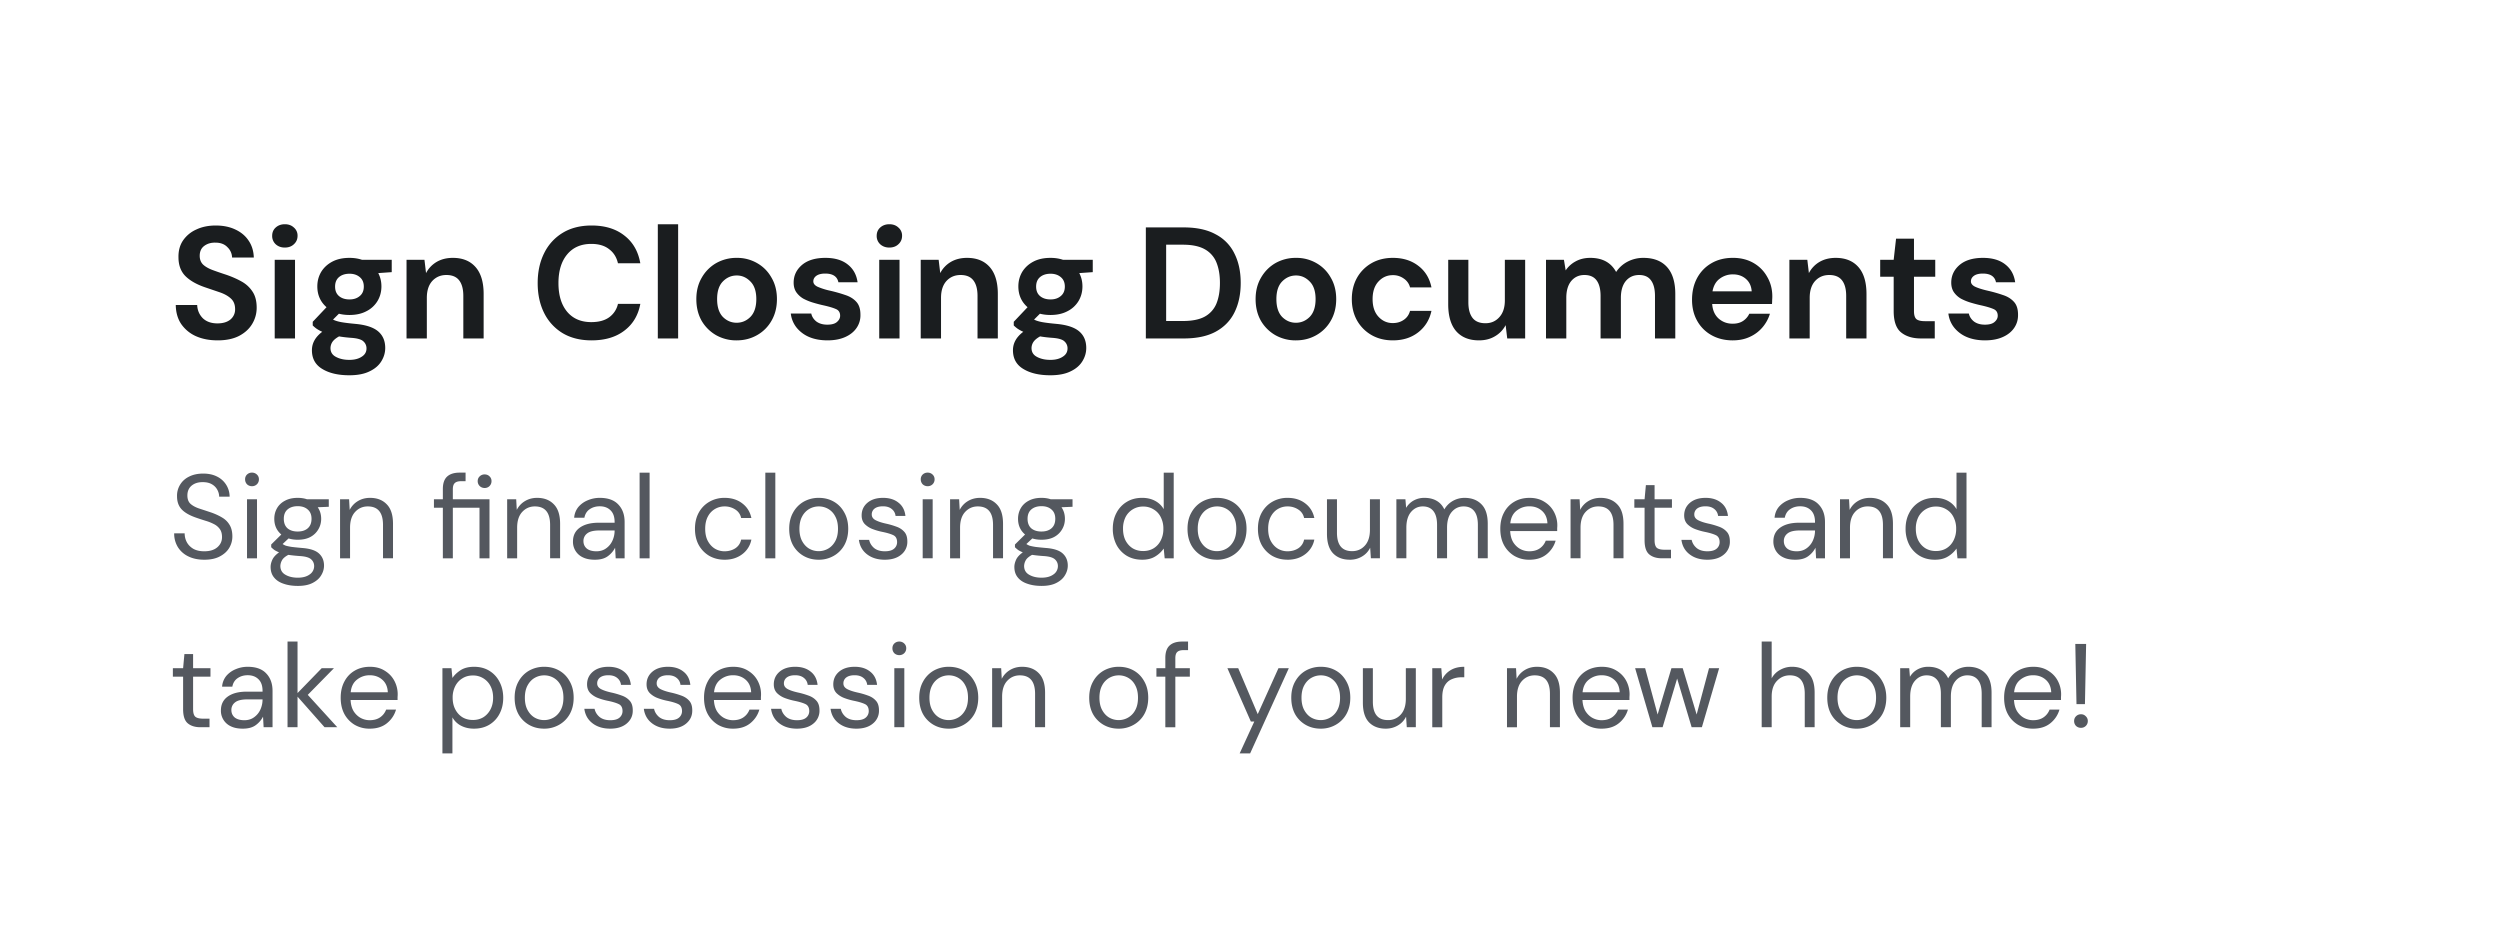
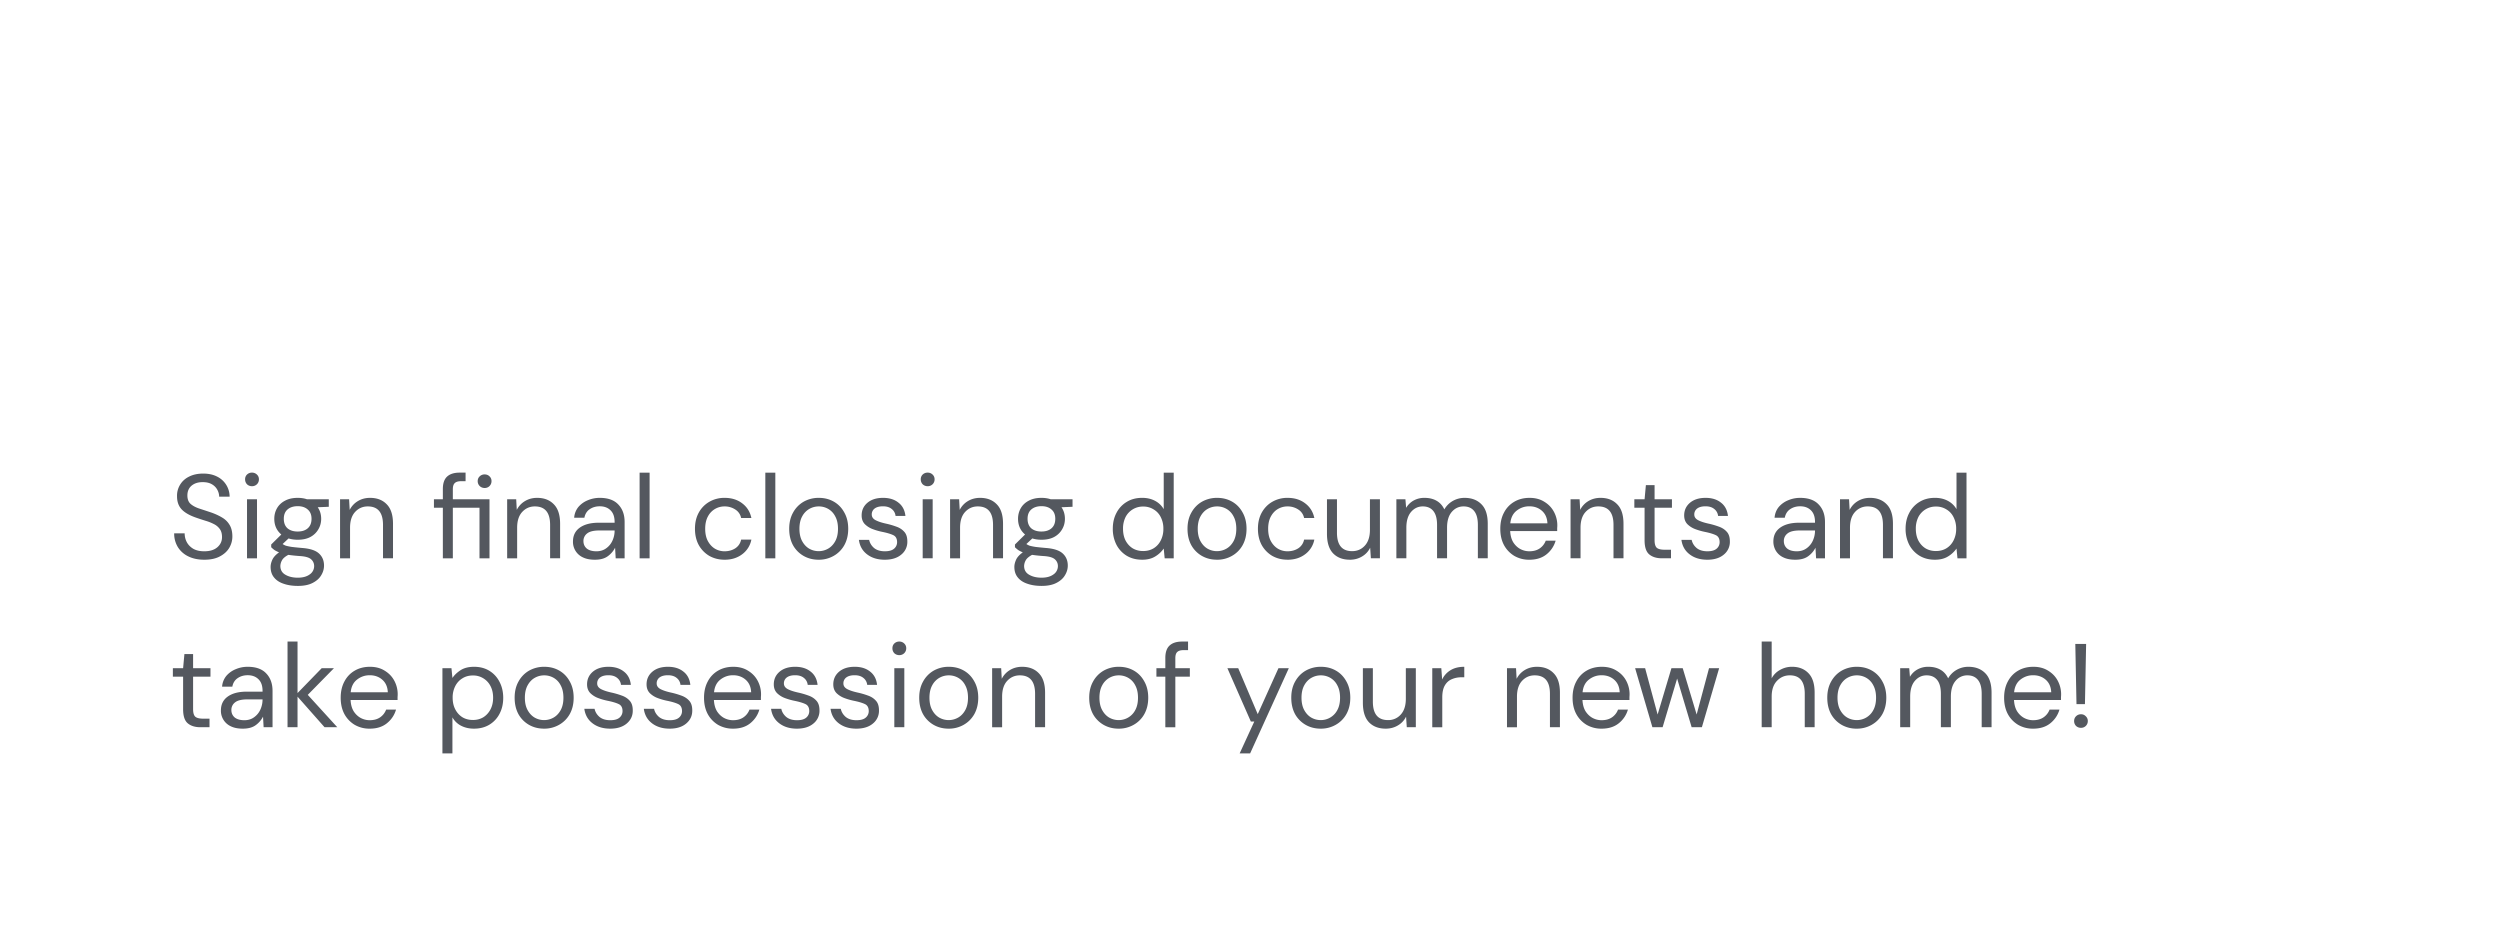
<svg xmlns="http://www.w3.org/2000/svg" width="222" height="83" fill="none">
-   <path fill="#1A1D1F" d="M19.327 30.224c-.723 0-1.362-.122-1.916-.366a3.149 3.149 0 0 1-1.31-1.07c-.32-.47-.483-1.038-.493-1.705h1.902c.019.46.183.85.493 1.169.32.31.756.465 1.31.465.48 0 .86-.113 1.141-.338a1.15 1.15 0 0 0 .423-.93c0-.404-.127-.719-.38-.944-.245-.225-.573-.408-.987-.55l-1.324-.45c-.76-.263-1.343-.601-1.747-1.014-.394-.414-.591-.963-.591-1.649-.01-.582.127-1.08.408-1.493a2.81 2.81 0 0 1 1.184-.972c.497-.235 1.07-.352 1.718-.352.658 0 1.235.117 1.733.352.507.235.902.564 1.183.986.291.423.446.925.465 1.508h-1.93a1.31 1.31 0 0 0-.408-.916c-.254-.272-.61-.409-1.07-.409-.395-.009-.729.09-1.001.296-.263.197-.395.489-.395.874 0 .328.104.591.31.788.207.188.489.348.846.48.357.131.765.272 1.225.422.489.17.935.366 1.338.592.404.225.728.526.973.901.244.367.366.84.366 1.423 0 .517-.132.996-.395 1.437-.263.442-.652.798-1.169 1.07-.516.264-1.15.395-1.902.395zm5.969-8.24c-.329 0-.601-.1-.817-.297a.988.988 0 0 1-.31-.746c0-.3.103-.545.31-.733.216-.197.488-.296.817-.296.329 0 .596.099.803.296a.925.925 0 0 1 .324.733c0 .3-.108.549-.324.746-.207.197-.474.296-.803.296zm-.902 8.071v-6.987h1.804v6.987h-1.804zm6.644-2.085c-.338 0-.653-.037-.944-.112l-.521.52c.16.085.375.156.648.212.272.056.714.113 1.324.17.93.084 1.606.304 2.029.661.422.357.634.85.634 1.48 0 .413-.113.802-.338 1.169-.226.375-.573.676-1.043.901-.47.235-1.07.353-1.803.353-.996 0-1.799-.188-2.41-.564-.61-.366-.915-.92-.915-1.662 0-.63.305-1.174.916-1.634a3.413 3.413 0 0 1-.493-.268 2.793 2.793 0 0 1-.352-.296v-.324l1.225-1.296c-.544-.479-.817-1.094-.817-1.846 0-.47.113-.896.338-1.282.235-.385.564-.69.986-.915.423-.226.935-.338 1.536-.338.394 0 .76.056 1.099.169h2.648v1.099l-1.197.084c.188.357.282.752.282 1.183 0 .47-.113.897-.339 1.282a2.39 2.39 0 0 1-.986.916c-.422.226-.925.338-1.507.338zm0-1.38c.366 0 .667-.099.901-.296.245-.197.367-.48.367-.845 0-.367-.122-.648-.366-.846-.235-.197-.536-.296-.902-.296-.385 0-.695.1-.93.296-.235.198-.352.48-.352.846s.117.648.352.845c.235.197.545.296.93.296zm-1.69 4.325c0 .347.16.605.478.774.33.179.728.268 1.198.268.45 0 .817-.094 1.099-.282.281-.178.422-.422.422-.732a.817.817 0 0 0-.282-.634c-.178-.17-.54-.273-1.084-.31-.385-.028-.742-.07-1.07-.127-.273.15-.47.315-.593.493a1.026 1.026 0 0 0-.169.55zm6.752-.86v-6.987h1.592l.14 1.183c.217-.413.527-.742.93-.986.414-.244.898-.366 1.452-.366.864 0 1.535.272 2.014.817.48.544.719 1.343.719 2.395v3.944h-1.804V26.28c0-.601-.122-1.062-.366-1.38-.244-.32-.624-.48-1.141-.48-.507 0-.925.179-1.254.535-.32.357-.479.855-.479 1.494v3.606H36.1zm16.436.17c-.996 0-1.85-.212-2.564-.635a4.333 4.333 0 0 1-1.648-1.789c-.386-.77-.578-1.657-.578-2.662s.192-1.893.578-2.663a4.313 4.313 0 0 1 1.648-1.803c.713-.432 1.568-.648 2.564-.648 1.183 0 2.15.296 2.902.887.76.583 1.235 1.405 1.422 2.466h-1.986c-.122-.536-.385-.954-.789-1.254-.394-.31-.92-.465-1.578-.465-.91 0-1.624.31-2.14.93-.517.62-.776 1.47-.776 2.55 0 1.08.259 1.93.775 2.55.517.61 1.23.915 2.142.915.657 0 1.183-.14 1.577-.422a2 2 0 0 0 .79-1.198h1.986c-.188 1.014-.663 1.808-1.423 2.38-.752.574-1.719.86-2.902.86zm5.878-.17V19.912h1.804v10.143h-1.804zm6.999.17a3.637 3.637 0 0 1-1.831-.466 3.496 3.496 0 0 1-1.282-1.282c-.31-.554-.465-1.192-.465-1.916 0-.723.16-1.357.479-1.901a3.46 3.46 0 0 1 1.282-1.296 3.638 3.638 0 0 1 1.831-.465 3.53 3.53 0 0 1 1.803.465c.545.31.972.742 1.282 1.296.32.544.48 1.178.48 1.901 0 .724-.16 1.362-.48 1.916a3.36 3.36 0 0 1-1.282 1.282c-.544.31-1.15.465-1.817.465zm0-1.565c.47 0 .878-.173 1.225-.52.348-.358.522-.884.522-1.579s-.174-1.216-.522-1.563c-.347-.357-.75-.536-1.211-.536-.479 0-.892.179-1.24.536-.338.347-.507.868-.507 1.563s.17 1.221.507 1.578c.348.348.756.521 1.226.521zm8.078 1.564c-.62 0-1.164-.098-1.634-.296a2.882 2.882 0 0 1-1.127-.845 2.426 2.426 0 0 1-.507-1.24h1.817c.057.273.207.508.451.705.254.188.578.282.972.282.395 0 .681-.08.86-.24.187-.16.281-.343.281-.55 0-.3-.131-.502-.394-.605-.263-.113-.63-.22-1.1-.324-.3-.066-.605-.146-.915-.24a4.701 4.701 0 0 1-.86-.352 1.99 1.99 0 0 1-.619-.563c-.16-.235-.24-.521-.24-.86 0-.62.245-1.14.733-1.563.498-.423 1.193-.634 2.085-.634.827 0 1.484.192 1.972.577.498.385.794.916.888 1.592h-1.705c-.103-.516-.493-.775-1.169-.775-.338 0-.601.066-.789.198-.178.131-.268.296-.268.493 0 .206.137.37.409.493a6 6 0 0 0 1.085.338c.488.112.934.24 1.338.38.413.132.742.334.986.606.244.263.366.643.366 1.141a1.96 1.96 0 0 1-.338 1.17c-.234.347-.573.62-1.014.816-.441.198-.963.296-1.564.296zm5.486-8.24c-.329 0-.601-.1-.817-.297a.988.988 0 0 1-.31-.746c0-.3.103-.545.31-.733.216-.197.488-.296.817-.296.328 0 .596.099.803.296a.925.925 0 0 1 .324.733c0 .3-.108.549-.324.746-.207.197-.475.296-.803.296zm-.902 8.071v-6.987h1.803v6.987h-1.803zm3.685 0v-6.987h1.592l.141 1.183a2.47 2.47 0 0 1 .93-.986c.413-.244.897-.366 1.451-.366.864 0 1.536.272 2.015.817.479.544.718 1.343.718 2.395v3.944h-1.803V26.28c0-.601-.122-1.062-.367-1.38-.244-.32-.624-.48-1.14-.48-.508 0-.926.179-1.254.535-.32.357-.48.855-.48 1.494v3.606H81.76zm11.53-2.085c-.338 0-.653-.037-.944-.112l-.521.52c.16.085.375.156.648.212.272.056.713.113 1.324.17.93.084 1.606.304 2.028.661.423.357.634.85.634 1.48 0 .413-.112.802-.338 1.169-.225.375-.573.676-1.042.901-.47.235-1.07.353-1.803.353-.996 0-1.799-.188-2.41-.564-.61-.366-.915-.92-.915-1.662 0-.63.305-1.174.916-1.634a3.406 3.406 0 0 1-.493-.268 2.786 2.786 0 0 1-.353-.296v-.324l1.226-1.296c-.545-.479-.817-1.094-.817-1.846 0-.47.113-.896.338-1.282.235-.385.564-.69.986-.915.423-.226.935-.338 1.536-.338.394 0 .76.056 1.098.169h2.649v1.099l-1.198.084c.188.357.282.752.282 1.183 0 .47-.112.897-.338 1.282a2.39 2.39 0 0 1-.986.916c-.423.226-.925.338-1.507.338zm0-1.38c.366 0 .666-.099.901-.296.244-.197.367-.48.367-.845 0-.367-.123-.648-.367-.846-.234-.197-.535-.296-.901-.296-.385 0-.695.1-.93.296-.235.198-.352.48-.352.846s.117.648.352.845c.235.197.545.296.93.296zm-1.69 4.325c0 .347.159.605.478.774.329.179.728.268 1.198.268.45 0 .817-.094 1.098-.282.282-.178.423-.422.423-.732a.817.817 0 0 0-.282-.634c-.178-.17-.54-.273-1.085-.31-.385-.028-.741-.07-1.07-.127-.272.15-.47.315-.592.493a1.017 1.017 0 0 0-.169.55zm10.151-.86v-9.861h3.367c1.155 0 2.103.207 2.845.62a3.77 3.77 0 0 1 1.663 1.718c.366.733.549 1.597.549 2.593 0 .995-.183 1.864-.549 2.606-.357.732-.911 1.305-1.663 1.718-.742.404-1.69.606-2.845.606h-3.367zm1.803-1.55h1.479c.827 0 1.479-.13 1.958-.394a2.326 2.326 0 0 0 1.029-1.155c.206-.507.31-1.118.31-1.831 0-.705-.104-1.31-.31-1.818a2.318 2.318 0 0 0-1.029-1.169c-.479-.272-1.131-.409-1.958-.409h-1.479v6.777zm11.523 1.72a3.64 3.64 0 0 1-1.832-.466 3.504 3.504 0 0 1-1.282-1.282c-.31-.554-.465-1.192-.465-1.916 0-.723.16-1.357.479-1.901.32-.554.747-.986 1.282-1.296a3.641 3.641 0 0 1 1.832-.465 3.53 3.53 0 0 1 1.803.465c.545.31.972.742 1.282 1.296.319.544.479 1.178.479 1.901 0 .724-.16 1.362-.479 1.916a3.36 3.36 0 0 1-1.282 1.282c-.545.31-1.15.465-1.817.465zm0-1.565c.469 0 .878-.173 1.225-.52.348-.358.522-.884.522-1.579s-.174-1.216-.522-1.563c-.347-.357-.751-.536-1.211-.536-.479 0-.892.179-1.24.536-.338.347-.507.868-.507 1.563s.169 1.221.507 1.578c.348.348.756.521 1.226.521zm8.613 1.564c-.713 0-1.343-.155-1.887-.465a3.43 3.43 0 0 1-1.296-1.296c-.31-.554-.465-1.188-.465-1.902 0-.713.155-1.347.465-1.901a3.431 3.431 0 0 1 1.296-1.296c.544-.31 1.174-.465 1.887-.465.893 0 1.644.235 2.254.704.611.46 1.001 1.099 1.17 1.916h-1.902a1.35 1.35 0 0 0-.564-.789 1.611 1.611 0 0 0-.972-.296c-.497 0-.92.188-1.268.564-.347.375-.521.897-.521 1.563 0 .667.174 1.189.521 1.564.348.376.771.564 1.268.564.376 0 .7-.094.972-.282.282-.188.47-.456.564-.803h1.902c-.169.789-.559 1.423-1.17 1.902-.61.479-1.361.718-2.254.718zm7.644 0c-.873 0-1.549-.272-2.028-.817-.47-.545-.705-1.343-.705-2.395v-3.944h1.79v3.775c0 .601.122 1.061.366 1.38.244.32.629.48 1.155.48.498 0 .906-.179 1.226-.535.328-.357.493-.855.493-1.494v-3.606h1.803v6.987h-1.592l-.141-1.183a2.445 2.445 0 0 1-.944.986c-.404.244-.878.366-1.423.366zm5.951-.169v-6.987h1.592l.155.944c.225-.338.521-.606.887-.803.376-.207.808-.31 1.296-.31 1.08 0 1.846.418 2.297 1.253a2.72 2.72 0 0 1 1.014-.915 2.998 2.998 0 0 1 1.409-.338c.911 0 1.61.272 2.099.817.488.544.732 1.343.732 2.395v3.944h-1.803V26.28c0-.601-.117-1.062-.352-1.38-.226-.32-.578-.48-1.057-.48-.488 0-.883.179-1.183.535-.291.357-.437.855-.437 1.494v3.606h-1.803V26.28c0-.601-.117-1.062-.352-1.38-.235-.32-.597-.48-1.085-.48-.479 0-.869.179-1.169.535-.291.357-.437.855-.437 1.494v3.606h-1.803zm16.588.17c-.704 0-1.329-.151-1.873-.452a3.261 3.261 0 0 1-1.282-1.267c-.31-.545-.465-1.174-.465-1.888 0-.723.15-1.367.451-1.93.309-.564.732-1 1.267-1.31.545-.32 1.184-.48 1.916-.48.686 0 1.292.151 1.818.451.526.301.934.714 1.225 1.24.301.517.451 1.094.451 1.733 0 .103-.005.211-.014.324 0 .113-.005.23-.014.352h-5.311c.037.545.225.972.563 1.282.348.31.766.465 1.254.465.366 0 .672-.08.916-.24a1.56 1.56 0 0 0 .563-.647h1.832a3.341 3.341 0 0 1-.662 1.211 3.195 3.195 0 0 1-1.127.845c-.442.207-.944.31-1.508.31zm.014-5.861a1.9 1.9 0 0 0-1.169.38c-.338.244-.554.62-.648 1.127h3.48c-.029-.46-.198-.826-.507-1.099-.31-.272-.695-.408-1.156-.408zm5.011 5.691v-6.987h1.592l.14 1.183a2.47 2.47 0 0 1 .93-.986c.413-.244.897-.366 1.451-.366.864 0 1.536.272 2.015.817.479.544.718 1.343.718 2.395v3.944h-1.803V26.28c0-.601-.122-1.062-.366-1.38-.245-.32-.625-.48-1.141-.48-.508 0-.926.179-1.254.535-.32.357-.479.855-.479 1.494v3.606h-1.803zm11.684 0c-.733 0-1.32-.178-1.761-.535-.442-.357-.662-.991-.662-1.902v-3.043h-1.198v-1.507h1.198l.211-1.874h1.592v1.874h1.888v1.507h-1.888v3.057c0 .338.07.573.211.704.15.123.404.184.761.184h.873v1.535h-1.225zm5.704.17c-.62 0-1.165-.1-1.634-.297a2.872 2.872 0 0 1-1.127-.845 2.43 2.43 0 0 1-.508-1.24h1.818c.056.273.206.508.451.705.253.188.577.282.972.282.394 0 .68-.08.859-.24.188-.16.282-.343.282-.55 0-.3-.132-.502-.395-.605-.263-.113-.629-.22-1.099-.324-.3-.066-.605-.146-.915-.24a4.705 4.705 0 0 1-.86-.352 1.986 1.986 0 0 1-.619-.563c-.16-.235-.24-.521-.24-.86 0-.62.244-1.14.733-1.563.497-.423 1.192-.634 2.085-.634.826 0 1.483.192 1.972.577.498.385.793.916.887 1.592h-1.704c-.104-.516-.493-.775-1.17-.775-.338 0-.601.066-.788.198-.179.131-.268.296-.268.493 0 .206.136.37.408.493.273.122.634.235 1.085.338.488.112.935.24 1.338.38.414.132.742.334.987.606.244.263.366.643.366 1.141.009.432-.103.822-.338 1.17-.235.347-.573.62-1.015.816-.441.198-.962.296-1.563.296z" />
  <path fill="#54585F" d="M18.14 49.704c-.542 0-1.014-.099-1.415-.296a2.21 2.21 0 0 1-.93-.824 2.278 2.278 0 0 1-.328-1.226h.93c0 .289.067.557.2.803.135.24.328.433.582.581.26.141.581.212.961.212.5 0 .888-.12 1.163-.36.274-.24.412-.538.412-.898 0-.295-.064-.532-.19-.707a1.39 1.39 0 0 0-.518-.444 4.038 4.038 0 0 0-.74-.296 24.91 24.91 0 0 1-.866-.285c-.57-.198-.993-.44-1.268-.73-.275-.295-.412-.68-.412-1.151a1.86 1.86 0 0 1 .275-1.046c.19-.31.457-.55.803-.718.352-.177.767-.265 1.246-.265.472 0 .88.088 1.226.264a1.994 1.994 0 0 1 1.12 1.785h-.93c0-.203-.053-.404-.158-.601a1.218 1.218 0 0 0-.486-.497c-.212-.127-.48-.19-.803-.19-.402-.007-.733.095-.994.306-.253.212-.38.504-.38.877 0 .317.088.56.264.73.183.169.437.31.761.422.324.106.697.229 1.12.37.352.127.67.274.95.444.283.169.5.387.656.655.162.267.243.609.243 1.025 0 .352-.092.686-.275 1.003-.183.31-.461.564-.835.761-.366.197-.827.296-1.384.296zm4.238-6.53a.623.623 0 0 1-.443-.169.623.623 0 0 1-.17-.444.57.57 0 0 1 .17-.422.623.623 0 0 1 .444-.17.61.61 0 0 1 .433.17c.12.112.18.253.18.422a.6.6 0 0 1-.18.444.61.61 0 0 1-.434.17zm-.443 6.403v-5.24h.887v5.24h-.887zm4.504-1.648c-.296 0-.568-.039-.814-.116l-.528.496c.077.056.172.106.285.148.12.035.289.07.507.106.218.028.525.06.92.095.704.05 1.207.211 1.51.486.303.275.454.634.454 1.078 0 .302-.084.591-.253.866-.162.275-.416.5-.76.676-.339.176-.776.264-1.311.264-.472 0-.891-.063-1.257-.19-.367-.12-.652-.306-.856-.56-.204-.246-.306-.56-.306-.94 0-.197.052-.412.158-.645.106-.225.303-.44.592-.644a2.654 2.654 0 0 1-.402-.201 2.55 2.55 0 0 1-.296-.254v-.243l.898-.887c-.415-.352-.623-.817-.623-1.395 0-.345.081-.658.243-.94.162-.282.398-.504.708-.666.31-.169.687-.253 1.13-.253.303 0 .578.042.825.127h1.933v.665l-.983.042c.205.296.307.638.307 1.025 0 .345-.085.659-.254.94a1.774 1.774 0 0 1-.708.677c-.302.162-.676.243-1.12.243zm0-.73c.373 0 .669-.094.887-.285.225-.197.338-.479.338-.845 0-.359-.113-.634-.338-.824-.218-.197-.514-.296-.887-.296-.38 0-.684.099-.91.296-.218.19-.327.465-.327.824 0 .366.11.648.328.845.225.19.528.286.909.286zm-1.543 3.054c0 .352.148.613.444.782.296.176.665.264 1.109.264.437 0 .785-.095 1.046-.285a.889.889 0 0 0 .401-.76.782.782 0 0 0-.274-.592c-.183-.163-.521-.258-1.014-.286a13.456 13.456 0 0 1-1.004-.105c-.289.155-.48.32-.57.496a1.115 1.115 0 0 0-.138.486zm5.301-.676v-5.24H31l.053.94c.17-.331.412-.592.73-.782.316-.19.675-.285 1.077-.285.62 0 1.113.19 1.479.57.373.374.56.951.56 1.733v3.064h-.888v-2.969c0-1.092-.45-1.638-1.352-1.638-.45 0-.828.166-1.13.497-.296.324-.444.789-.444 1.395v2.715h-.888zm9.128 0v-4.49h-.792v-.75h.792v-.91c0-.506.127-.876.38-1.108.254-.233.624-.35 1.11-.35h.528v.761h-.39c-.269 0-.459.057-.571.17-.113.105-.17.288-.17.549v.888h3.255v5.24h-.888v-4.49h-2.367v4.49h-.887zm3.708-6.244a.61.61 0 0 1-.433-.17.603.603 0 0 1-.18-.443c0-.17.06-.31.18-.423a.61.61 0 0 1 .433-.169c.177 0 .321.057.434.17.12.112.18.253.18.422 0 .176-.06.324-.18.444a.587.587 0 0 1-.434.169zm2.002 6.244v-5.24h.803l.052.94c.17-.331.412-.592.73-.782.316-.19.675-.285 1.077-.285.62 0 1.113.19 1.48.57.373.374.56.951.56 1.733v3.064h-.888v-2.969c0-1.092-.451-1.638-1.353-1.638-.45 0-.827.166-1.13.497-.296.324-.444.789-.444 1.395v2.715h-.887zm7.79.127c-.438 0-.8-.074-1.09-.222a1.508 1.508 0 0 1-.855-1.395c0-.535.204-.947.613-1.236.408-.289.965-.433 1.67-.433h1.415v-.063c0-.458-.12-.803-.36-1.036-.239-.24-.56-.36-.96-.36-.346 0-.645.089-.899.265-.246.169-.401.42-.465.75h-.908a1.7 1.7 0 0 1 .38-.961c.226-.26.504-.458.835-.592a2.67 2.67 0 0 1 1.056-.211c.733 0 1.282.197 1.649.591.373.388.56.905.56 1.553v3.223h-.793l-.053-.94c-.148.295-.366.55-.655.76-.282.205-.662.307-1.14.307zm.136-.75c.339 0 .627-.088.867-.264a1.67 1.67 0 0 0 .56-.687 2.14 2.14 0 0 0 .19-.888v-.01h-1.342c-.521 0-.89.091-1.11.274a.83.83 0 0 0-.316.666c0 .275.098.497.296.666.204.162.49.243.855.243zm3.836.623V41.97h.888v7.607h-.888zm7.547.127c-.5 0-.95-.113-1.352-.338a2.567 2.567 0 0 1-.94-.962c-.226-.415-.339-.898-.339-1.447 0-.55.113-1.029.338-1.437a2.47 2.47 0 0 1 .94-.962 2.65 2.65 0 0 1 1.353-.348c.62 0 1.141.162 1.564.486.43.324.7.757.814 1.3h-.91a1.146 1.146 0 0 0-.517-.75 1.693 1.693 0 0 0-.961-.276c-.296 0-.574.074-.835.222a1.66 1.66 0 0 0-.634.666c-.162.296-.243.662-.243 1.099 0 .437.081.803.243 1.099.162.295.373.52.634.676.26.148.539.222.835.222.366 0 .686-.088.961-.264.275-.184.448-.44.518-.772h.909a2.098 2.098 0 0 1-.803 1.29c-.43.33-.955.496-1.575.496zm3.617-.127V41.97h.888v7.607h-.888zm4.73.127c-.493 0-.937-.113-1.331-.338a2.49 2.49 0 0 1-.94-.951c-.226-.416-.339-.902-.339-1.458 0-.557.117-1.04.349-1.448a2.47 2.47 0 0 1 .94-.961 2.693 2.693 0 0 1 1.342-.338c.493 0 .937.112 1.331.338.395.225.705.546.93.961.233.409.349.891.349 1.448 0 .556-.116 1.042-.349 1.458a2.47 2.47 0 0 1-.95.95 2.635 2.635 0 0 1-1.332.339zm0-.76c.303 0 .585-.075.845-.223.26-.148.472-.37.634-.665.162-.296.243-.662.243-1.1 0-.436-.08-.802-.243-1.098a1.588 1.588 0 0 0-.623-.666 1.664 1.664 0 0 0-.835-.222 1.68 1.68 0 0 0-.845.222 1.66 1.66 0 0 0-.634.666c-.162.296-.243.662-.243 1.099 0 .437.081.803.243 1.099.162.295.37.517.623.665.261.148.54.222.835.222zm5.872.76c-.627 0-1.148-.159-1.563-.476-.416-.317-.659-.746-.73-1.289h.91c.056.275.2.515.432.719.24.197.56.296.962.296.373 0 .648-.078.824-.233a.752.752 0 0 0 .264-.57c0-.317-.116-.529-.349-.634-.225-.106-.545-.201-.961-.286a5.46 5.46 0 0 1-.845-.242 1.956 1.956 0 0 1-.708-.444c-.19-.198-.285-.455-.285-.772 0-.457.169-.83.507-1.12.345-.295.81-.443 1.394-.443.557 0 1.011.14 1.363.422.36.275.567.67.624 1.184h-.877a.887.887 0 0 0-.349-.624c-.19-.155-.447-.232-.771-.232-.317 0-.564.067-.74.2a.64.64 0 0 0-.253.529c0 .211.109.377.327.496.226.12.528.222.909.307.324.07.63.158.92.264.295.099.534.25.718.454.19.198.285.486.285.867a1.44 1.44 0 0 1-.539 1.172c-.36.303-.849.455-1.469.455zm3.814-6.53a.623.623 0 0 1-.443-.169.623.623 0 0 1-.17-.444.57.57 0 0 1 .17-.422.623.623 0 0 1 .444-.17.61.61 0 0 1 .433.17c.12.112.18.253.18.422a.6.6 0 0 1-.18.444.61.61 0 0 1-.434.17zm-.443 6.403v-5.24h.887v5.24h-.887zm2.433 0v-5.24h.803l.052.94c.17-.331.412-.592.73-.782.316-.19.676-.285 1.077-.285.62 0 1.113.19 1.48.57.373.374.56.951.56 1.733v3.064h-.888v-2.969c0-1.092-.451-1.638-1.353-1.638-.45 0-.827.166-1.13.497-.296.324-.444.789-.444 1.395v2.715h-.887zm8.117-1.648c-.296 0-.567-.039-.814-.116l-.528.496c.077.056.172.106.285.148.12.035.289.07.507.106.219.028.525.06.92.095.704.05 1.208.211 1.51.486.303.275.455.634.455 1.078 0 .302-.085.591-.254.866-.162.275-.415.5-.76.676-.339.176-.775.264-1.31.264-.473 0-.892-.063-1.258-.19-.366-.12-.651-.306-.856-.56-.204-.246-.306-.56-.306-.94 0-.197.053-.412.158-.645.106-.225.303-.44.592-.644a2.654 2.654 0 0 1-.401-.201 2.55 2.55 0 0 1-.296-.254v-.243l.898-.887c-.416-.352-.624-.817-.624-1.395 0-.345.081-.658.243-.94.162-.282.398-.504.708-.666.31-.169.687-.253 1.13-.253.304 0 .578.042.825.127h1.933v.665l-.982.042c.204.296.306.638.306 1.025 0 .345-.084.659-.253.94a1.774 1.774 0 0 1-.708.677c-.303.162-.677.243-1.12.243zm0-.73c.373 0 .669-.094.887-.285.226-.197.338-.479.338-.845 0-.359-.112-.634-.338-.824-.218-.197-.514-.296-.887-.296-.38 0-.683.099-.909.296-.218.19-.327.465-.327.824 0 .366.109.648.327.845.225.19.528.286.909.286zm-1.543 3.054c0 .352.148.613.444.782.296.176.666.264 1.11.264.436 0 .785-.095 1.045-.285a.889.889 0 0 0 .402-.76.782.782 0 0 0-.275-.592c-.183-.163-.521-.258-1.014-.286a13.456 13.456 0 0 1-1.004-.105c-.289.155-.479.32-.57.496a1.115 1.115 0 0 0-.138.486zm10.475-.55c-.521 0-.979-.119-1.374-.358a2.499 2.499 0 0 1-.908-.983 3.08 3.08 0 0 1-.317-1.416c0-.528.109-.996.327-1.405a2.42 2.42 0 0 1 .909-.972c.387-.24.845-.36 1.374-.36.429 0 .81.089 1.141.265.331.176.588.423.771.74V41.97h.887v7.607h-.803l-.084-.866a2.453 2.453 0 0 1-.729.686c-.317.205-.715.307-1.194.307zm.095-.77c.352 0 .662-.081.93-.243.275-.17.486-.402.634-.698a2.2 2.2 0 0 0 .232-1.035 2.2 2.2 0 0 0-.232-1.036 1.616 1.616 0 0 0-.634-.686 1.706 1.706 0 0 0-.93-.254 1.74 1.74 0 0 0-.93.254 1.71 1.71 0 0 0-.634.686 2.287 2.287 0 0 0-.222 1.036c0 .394.074.74.222 1.035.155.296.367.529.634.698.275.162.585.242.93.242zm6.55.77c-.493 0-.937-.112-1.331-.337a2.491 2.491 0 0 1-.941-.951c-.225-.416-.338-.902-.338-1.458 0-.557.117-1.04.349-1.448.232-.415.546-.736.94-.961a2.696 2.696 0 0 1 1.342-.338c.493 0 .937.112 1.331.338.395.225.705.546.93.961.233.409.349.891.349 1.448 0 .556-.116 1.042-.349 1.458a2.461 2.461 0 0 1-.951.95 2.633 2.633 0 0 1-1.331.339zm0-.76c.303 0 .585-.074.845-.222.261-.148.472-.37.634-.665.162-.296.243-.662.243-1.1 0-.436-.081-.802-.243-1.098a1.59 1.59 0 0 0-.623-.666 1.666 1.666 0 0 0-.835-.222c-.303 0-.584.074-.845.222-.261.148-.472.37-.634.666-.162.296-.243.662-.243 1.099 0 .437.081.803.243 1.099.162.295.37.517.623.665.261.148.539.222.835.222zm6.274.76c-.5 0-.951-.112-1.353-.337a2.574 2.574 0 0 1-.94-.962c-.225-.415-.338-.898-.338-1.447 0-.55.113-1.029.338-1.437.233-.416.546-.736.94-.962a2.653 2.653 0 0 1 1.353-.348c.62 0 1.141.162 1.564.486.429.324.7.757.813 1.3h-.909a1.146 1.146 0 0 0-.517-.75 1.694 1.694 0 0 0-.962-.276 1.66 1.66 0 0 0-.834.222c-.261.148-.472.37-.634.666-.162.296-.243.662-.243 1.099 0 .437.081.803.243 1.099.162.295.373.52.634.676.26.148.538.222.834.222.367 0 .687-.088.962-.264a1.19 1.19 0 0 0 .517-.772h.909a2.098 2.098 0 0 1-.803 1.29c-.43.33-.954.496-1.574.496zm5.529 0c-.62 0-1.113-.186-1.479-.56-.367-.38-.55-.96-.55-1.742v-3.065h.888v2.97c0 1.091.447 1.637 1.342 1.637.458 0 .834-.162 1.13-.486.303-.331.455-.8.455-1.405v-2.715h.887v5.24h-.803l-.063-.94a1.815 1.815 0 0 1-.729.782c-.317.19-.677.285-1.078.285zm4.134-.126v-5.24h.803l.063.76c.169-.282.395-.5.676-.655a1.94 1.94 0 0 1 .951-.232c.416 0 .772.084 1.067.253.303.17.536.426.698.772.183-.317.433-.568.75-.75a2.092 2.092 0 0 1 1.046-.275c.627 0 1.127.19 1.5.57.374.374.56.951.56 1.733v3.064h-.877v-2.969c0-.542-.109-.95-.327-1.225-.219-.275-.532-.413-.941-.413-.422 0-.774.166-1.056.497-.275.324-.412.789-.412 1.395v2.715h-.888v-2.969c0-.542-.109-.95-.327-1.225-.219-.275-.532-.413-.941-.413-.415 0-.764.166-1.046.497-.274.324-.412.789-.412 1.395v2.715h-.887zm11.807.127a2.6 2.6 0 0 1-1.331-.338 2.513 2.513 0 0 1-.919-.962c-.219-.408-.328-.89-.328-1.447 0-.55.109-1.029.328-1.437a2.35 2.35 0 0 1 .908-.962c.395-.232.849-.348 1.363-.348.508 0 .944.116 1.311.348.373.226.658.525.855.898a2.532 2.532 0 0 1 .286 1.437v.264h-4.174c.021.402.113.737.275 1.004.169.26.377.458.623.592.254.134.522.2.803.2.367 0 .673-.084.919-.253.247-.169.427-.398.539-.687h.877a2.385 2.385 0 0 1-.813 1.215c-.395.317-.902.476-1.522.476zm0-4.744c-.422 0-.799.13-1.13.39-.324.254-.511.628-.56 1.12h3.296c-.021-.471-.183-.841-.486-1.109-.303-.267-.676-.401-1.12-.401zm3.66 4.617v-5.24h.803l.052.94c.169-.331.412-.592.729-.782.317-.19.677-.285 1.078-.285.62 0 1.113.19 1.479.57.374.374.56.951.56 1.733v3.064h-.887v-2.969c0-1.092-.451-1.638-1.353-1.638-.45 0-.827.166-1.13.497-.296.324-.444.789-.444 1.395v2.715h-.887zm8.117 0c-.479 0-.856-.116-1.131-.349-.275-.232-.412-.651-.412-1.257v-2.884h-.909v-.75h.909l.116-1.258h.772v1.258h1.542v.75h-1.542v2.884c0 .331.067.557.2.676.134.113.37.17.708.17h.55v.76h-.803zm4.022.127c-.627 0-1.148-.159-1.563-.476-.416-.317-.659-.746-.73-1.289h.909c.056.275.201.515.433.719.24.197.56.296.962.296.373 0 .648-.078.824-.233a.752.752 0 0 0 .264-.57c0-.317-.116-.529-.349-.634-.225-.106-.546-.201-.961-.286a5.427 5.427 0 0 1-.845-.242 1.953 1.953 0 0 1-.708-.444c-.19-.198-.285-.455-.285-.772 0-.457.169-.83.507-1.12.345-.295.81-.443 1.394-.443.557 0 1.011.14 1.363.422.36.275.567.67.624 1.184h-.877a.892.892 0 0 0-.349-.624c-.19-.155-.447-.232-.771-.232-.317 0-.564.067-.74.2a.64.64 0 0 0-.253.529c0 .211.109.377.327.496.226.12.528.222.909.307.324.07.63.158.919.264.296.099.535.25.718.454.191.198.286.486.286.867a1.44 1.44 0 0 1-.539 1.172c-.359.303-.849.455-1.469.455zm7.815 0c-.437 0-.799-.074-1.088-.222a1.509 1.509 0 0 1-.645-.592 1.59 1.59 0 0 1-.211-.803c0-.535.204-.947.613-1.236.408-.289.965-.433 1.669-.433h1.416v-.063c0-.458-.12-.803-.359-1.036-.24-.24-.56-.36-.962-.36-.345 0-.644.089-.898.265-.246.169-.401.42-.465.75h-.908c.035-.38.162-.7.38-.961a2.15 2.15 0 0 1 .835-.592c.331-.14.683-.211 1.056-.211.733 0 1.282.197 1.648.591.374.388.56.905.56 1.553v3.223h-.792l-.053-.94c-.148.295-.366.55-.655.76-.282.205-.662.307-1.141.307zm.137-.75c.339 0 .627-.088.867-.264a1.68 1.68 0 0 0 .56-.687c.127-.282.19-.578.19-.888v-.01h-1.342c-.521 0-.891.091-1.109.274a.828.828 0 0 0-.317.666c0 .275.098.497.296.666.204.162.489.243.855.243zm3.836.623v-5.24h.803l.053.94c.169-.331.412-.592.729-.782.317-.19.676-.285 1.077-.285.62 0 1.113.19 1.48.57.373.374.56.951.56 1.733v3.064h-.888v-2.969c0-1.092-.451-1.638-1.352-1.638a1.47 1.47 0 0 0-1.131.497c-.296.324-.444.789-.444 1.395v2.715h-.887zm8.423.127c-.521 0-.979-.12-1.373-.36a2.504 2.504 0 0 1-.909-.982 3.084 3.084 0 0 1-.317-1.416c0-.528.11-.996.328-1.405a2.41 2.41 0 0 1 .909-.972c.387-.24.845-.36 1.373-.36.43 0 .81.089 1.141.265.331.176.588.423.771.74V41.97h.888v7.607h-.803l-.085-.866a2.453 2.453 0 0 1-.729.686c-.317.205-.715.307-1.194.307zm.096-.772c.352 0 .662-.08.929-.242.275-.17.486-.402.634-.698a2.2 2.2 0 0 0 .233-1.035 2.2 2.2 0 0 0-.233-1.036 1.616 1.616 0 0 0-.634-.686 1.7 1.7 0 0 0-.929-.254 1.727 1.727 0 0 0-1.564.94 2.287 2.287 0 0 0-.222 1.036c0 .394.074.74.222 1.035.155.296.366.529.634.698.274.162.584.242.93.242zM17.802 64.578c-.479 0-.855-.116-1.13-.349-.275-.232-.412-.651-.412-1.257v-2.884h-.909v-.75h.909l.116-1.258h.771v1.258h1.543v.75h-1.543v2.884c0 .331.067.557.201.676.134.113.37.17.708.17h.55v.76h-.804zm3.759.127c-.437 0-.8-.074-1.089-.222a1.509 1.509 0 0 1-.855-1.395c0-.535.204-.947.612-1.236.409-.289.965-.433 1.67-.433h1.416v-.063c0-.458-.12-.803-.36-1.036-.24-.24-.56-.36-.961-.36-.345 0-.645.089-.898.265-.247.169-.402.42-.465.75h-.909a1.7 1.7 0 0 1 .38-.961c.226-.26.504-.458.835-.592a2.67 2.67 0 0 1 1.057-.211c.732 0 1.282.197 1.648.591.373.388.56.905.56 1.553v3.223h-.792l-.053-.94c-.148.295-.366.55-.655.76-.282.205-.662.307-1.141.307zm.137-.75c.338 0 .627-.088.866-.264a1.67 1.67 0 0 0 .56-.687c.127-.282.19-.578.19-.888v-.01h-1.341c-.521 0-.891.091-1.11.274a.83.83 0 0 0-.317.666c0 .275.099.497.296.666.205.162.49.243.856.243zm3.835.623V56.97h.888v4.575l2.145-2.209h1.088l-2.324 2.367 2.62 2.874h-1.13l-2.399-2.715v2.715h-.887zm7.299.127a2.6 2.6 0 0 1-1.331-.338 2.514 2.514 0 0 1-.92-.962c-.218-.408-.327-.89-.327-1.447 0-.55.11-1.029.327-1.437.219-.416.522-.736.91-.962.394-.232.848-.348 1.362-.348.507 0 .944.116 1.31.348.374.226.659.525.856.898a2.54 2.54 0 0 1 .285 1.437v.264h-4.173c.021.402.113.737.275 1.004.169.26.377.458.623.592.254.134.521.2.803.2.366 0 .673-.084.92-.253.246-.169.425-.398.538-.687h.877c-.14.486-.412.891-.814 1.215-.394.317-.901.476-1.521.476zm0-4.744c-.423 0-.8.13-1.13.39-.325.254-.511.628-.56 1.12h3.296c-.021-.471-.183-.841-.486-1.109-.303-.267-.676-.401-1.12-.401zm6.455 6.941v-7.564h.803l.085.866c.169-.254.408-.483.718-.687.317-.204.719-.306 1.205-.306.521 0 .975.12 1.363.359.387.24.687.567.898.982.218.416.327.888.327 1.416 0 .529-.109 1-.327 1.416a2.413 2.413 0 0 1-.909.972c-.387.233-.842.349-1.363.349-.43 0-.813-.088-1.151-.264a1.835 1.835 0 0 1-.761-.74v3.201h-.888zm2.705-2.968c.352 0 .662-.081.93-.243.268-.17.479-.402.634-.698.155-.296.232-.64.232-1.035 0-.395-.077-.74-.232-1.036a1.71 1.71 0 0 0-.634-.686 1.703 1.703 0 0 0-.93-.254c-.352 0-.662.084-.93.254-.267.162-.479.39-.633.686a2.2 2.2 0 0 0-.233 1.036c0 .394.078.74.233 1.035.154.296.366.529.633.698.268.162.578.242.93.242zm6.318.77c-.493 0-.937-.112-1.332-.337a2.489 2.489 0 0 1-.94-.951c-.225-.416-.338-.902-.338-1.458 0-.557.116-1.04.349-1.448a2.47 2.47 0 0 1 .94-.961 2.693 2.693 0 0 1 1.342-.338c.493 0 .937.112 1.331.338.395.225.704.546.93.961.232.409.349.891.349 1.448 0 .556-.117 1.042-.35 1.458a2.464 2.464 0 0 1-.95.95 2.635 2.635 0 0 1-1.331.339zm0-.76c.302 0 .584-.074.845-.222.26-.148.472-.37.634-.665.162-.296.243-.662.243-1.1 0-.436-.081-.802-.243-1.098a1.587 1.587 0 0 0-.623-.666 1.665 1.665 0 0 0-.835-.222c-.303 0-.585.074-.846.222-.26.148-.471.37-.633.666-.162.296-.243.662-.243 1.099 0 .437.08.803.243 1.099.162.295.37.517.623.665.26.148.539.222.835.222zm5.872.76c-.627 0-1.148-.158-1.564-.475-.415-.317-.658-.746-.729-1.289h.909c.056.275.2.515.433.719.24.197.56.296.962.296.373 0 .648-.078.824-.233a.752.752 0 0 0 .264-.57c0-.317-.116-.529-.349-.634-.225-.106-.546-.201-.961-.286a5.461 5.461 0 0 1-.846-.242 1.957 1.957 0 0 1-.708-.444c-.19-.198-.285-.455-.285-.772 0-.457.17-.83.507-1.12.346-.295.81-.443 1.395-.443.556 0 1.01.14 1.363.422.36.275.567.67.623 1.184h-.877a.888.888 0 0 0-.348-.624c-.19-.155-.448-.232-.772-.232-.317 0-.563.067-.74.2a.641.641 0 0 0-.253.529c0 .211.11.377.328.496.225.12.528.222.909.307.323.07.63.158.919.264.296.099.535.25.718.454.19.198.285.486.285.867.008.472-.172.863-.538 1.172-.36.303-.85.455-1.469.455zm5.283 0c-.627 0-1.148-.158-1.564-.475-.416-.317-.659-.746-.729-1.289h.909c.056.275.2.515.433.719.24.197.56.296.961.296.374 0 .648-.078.825-.233a.752.752 0 0 0 .264-.57c0-.317-.117-.529-.35-.634-.224-.106-.545-.201-.96-.286a5.461 5.461 0 0 1-.846-.242 1.957 1.957 0 0 1-.708-.444c-.19-.198-.285-.455-.285-.772 0-.457.17-.83.507-1.12.345-.295.81-.443 1.395-.443.556 0 1.01.14 1.363.422.36.275.567.67.623 1.184h-.877a.888.888 0 0 0-.348-.624c-.19-.155-.448-.232-.772-.232-.317 0-.563.067-.74.2a.641.641 0 0 0-.253.529c0 .211.11.377.328.496.225.12.528.222.908.307.324.07.63.158.92.264.295.099.535.25.718.454.19.198.285.486.285.867.007.472-.172.863-.539 1.172-.359.303-.848.455-1.468.455zm5.631 0a2.6 2.6 0 0 1-1.331-.337 2.514 2.514 0 0 1-.92-.962c-.218-.408-.327-.89-.327-1.447 0-.55.11-1.029.328-1.437a2.35 2.35 0 0 1 .908-.962c.395-.232.85-.348 1.363-.348.507 0 .944.116 1.31.348.374.226.66.525.856.898a2.54 2.54 0 0 1 .286 1.437v.264h-4.174c.021.402.113.737.275 1.004.169.26.377.458.623.592.254.134.521.2.803.2.367 0 .673-.084.92-.253.246-.169.426-.398.538-.687h.877c-.14.486-.412.891-.813 1.215-.395.317-.902.476-1.522.476zm0-4.743c-.422 0-.8.13-1.13.39-.324.254-.51.628-.56 1.12h3.296c-.02-.471-.183-.841-.486-1.109-.303-.267-.676-.401-1.12-.401zm5.667 4.744c-.627 0-1.148-.159-1.564-.476-.415-.317-.658-.746-.729-1.289h.909c.056.275.2.515.433.719.24.197.56.296.962.296.373 0 .647-.078.824-.233a.752.752 0 0 0 .264-.57c0-.317-.116-.529-.349-.634-.225-.106-.546-.201-.961-.286a5.46 5.46 0 0 1-.846-.242 1.957 1.957 0 0 1-.707-.444c-.19-.198-.286-.455-.286-.772 0-.457.17-.83.507-1.12.346-.295.81-.443 1.395-.443.556 0 1.01.14 1.363.422.36.275.567.67.623 1.184h-.877a.888.888 0 0 0-.348-.624c-.19-.155-.448-.232-.772-.232-.317 0-.563.067-.74.2a.64.64 0 0 0-.253.529c0 .211.11.377.328.496.225.12.528.222.909.307.323.07.63.158.919.264.296.099.535.25.718.454.19.198.285.486.285.867a1.44 1.44 0 0 1-.538 1.172c-.36.303-.85.455-1.469.455zm5.283 0c-.627 0-1.148-.159-1.564-.476-.415-.317-.659-.746-.729-1.289h.909c.056.275.2.515.433.719.24.197.56.296.961.296.374 0 .648-.078.824-.233a.752.752 0 0 0 .265-.57c0-.317-.117-.529-.35-.634-.225-.106-.545-.201-.96-.286a5.46 5.46 0 0 1-.846-.242 1.956 1.956 0 0 1-.708-.444c-.19-.198-.285-.455-.285-.772 0-.457.17-.83.507-1.12.345-.295.81-.443 1.395-.443.556 0 1.01.14 1.363.422.359.275.567.67.623 1.184h-.877a.888.888 0 0 0-.348-.624c-.19-.155-.448-.232-.772-.232-.317 0-.563.067-.74.2a.64.64 0 0 0-.253.529c0 .211.11.377.328.496.225.12.528.222.908.307.324.07.63.158.92.264.295.099.535.25.718.454.19.198.285.486.285.867a1.44 1.44 0 0 1-.539 1.172c-.359.303-.848.455-1.468.455zm3.814-6.53a.623.623 0 0 1-.444-.169.623.623 0 0 1-.169-.444c0-.169.056-.31.17-.422a.623.623 0 0 1 .443-.17.61.61 0 0 1 .433.17c.12.112.18.253.18.422a.6.6 0 0 1-.18.444.61.61 0 0 1-.433.17zm-.444 6.403v-5.24h.888v5.24h-.888zm4.82.127c-.492 0-.936-.113-1.33-.338a2.49 2.49 0 0 1-.94-.951c-.226-.416-.339-.902-.339-1.458 0-.557.116-1.04.349-1.448a2.47 2.47 0 0 1 .94-.961 2.694 2.694 0 0 1 1.342-.338c.493 0 .937.112 1.331.338.395.225.705.546.93.961.232.409.349.891.349 1.448 0 .556-.117 1.042-.349 1.458-.233.408-.55.725-.95.95a2.635 2.635 0 0 1-1.332.339zm0-.76c.304 0 .585-.075.846-.223.26-.148.472-.37.634-.665.162-.296.243-.662.243-1.1 0-.436-.081-.802-.243-1.098a1.587 1.587 0 0 0-.623-.666 1.664 1.664 0 0 0-.835-.222 1.68 1.68 0 0 0-.845.222 1.66 1.66 0 0 0-.634.666c-.162.296-.243.662-.243 1.099 0 .437.08.803.243 1.099.162.295.37.517.623.665.26.148.539.222.835.222zm3.866.633v-5.24h.803l.052.94c.17-.331.413-.592.73-.782.317-.19.676-.285 1.077-.285.62 0 1.113.19 1.48.57.373.374.56.951.56 1.733v3.064h-.888v-2.969c0-1.092-.45-1.638-1.352-1.638-.451 0-.828.166-1.131.497-.296.324-.444.789-.444 1.395v2.715h-.887zm11.23.127c-.493 0-.937-.113-1.331-.338a2.49 2.49 0 0 1-.94-.951c-.226-.416-.339-.902-.339-1.458 0-.557.117-1.04.349-1.448a2.47 2.47 0 0 1 .94-.961 2.693 2.693 0 0 1 1.342-.338c.493 0 .937.112 1.331.338.395.225.705.546.93.961.233.409.349.891.349 1.448 0 .556-.116 1.042-.349 1.458a2.461 2.461 0 0 1-.951.95 2.633 2.633 0 0 1-1.331.339zm0-.76a1.653 1.653 0 0 0 1.479-.888c.162-.296.243-.662.243-1.1 0-.436-.081-.802-.243-1.098a1.59 1.59 0 0 0-.623-.666 1.666 1.666 0 0 0-.835-.222c-.303 0-.584.074-.845.222a1.66 1.66 0 0 0-.634.666c-.162.296-.243.662-.243 1.099 0 .437.08.803.243 1.099.162.295.37.517.623.665.26.148.54.222.835.222zm4.15.633v-4.49h-.792v-.75h.792v-.91c0-.506.127-.876.381-1.108.253-.233.623-.35 1.109-.35h.528v.761h-.391c-.267 0-.458.057-.57.17-.113.105-.169.288-.169.549v.888h1.289v.75h-1.289v4.49h-.888zm6.6 2.325 1.3-2.832h-.307l-2.081-4.733h.961l1.733 4.078 1.838-4.078h.92l-3.434 7.564h-.93zm7.193-2.198c-.493 0-.937-.113-1.331-.338a2.491 2.491 0 0 1-.941-.951c-.225-.416-.338-.902-.338-1.458 0-.557.116-1.04.349-1.448.232-.415.546-.736.94-.961a2.696 2.696 0 0 1 1.342-.338c.493 0 .937.112 1.331.338.395.225.705.546.93.961.233.409.349.891.349 1.448 0 .556-.116 1.042-.349 1.458a2.461 2.461 0 0 1-.951.95 2.633 2.633 0 0 1-1.331.339zm0-.76a1.653 1.653 0 0 0 1.479-.888c.162-.296.243-.662.243-1.1 0-.436-.081-.802-.243-1.098a1.59 1.59 0 0 0-.623-.666 1.666 1.666 0 0 0-.835-.222 1.68 1.68 0 0 0-.845.222c-.261.148-.472.37-.634.666-.162.296-.243.662-.243 1.099 0 .437.081.803.243 1.099.162.295.37.517.623.665.261.148.539.222.835.222zm5.777.76c-.62 0-1.113-.187-1.479-.56-.366-.38-.549-.962-.549-1.744v-3.063h.887v2.968c0 1.092.447 1.638 1.342 1.638a1.46 1.46 0 0 0 1.13-.486c.303-.331.455-.8.455-1.405v-2.715h.887v5.24h-.803l-.063-.94a1.815 1.815 0 0 1-.729.781c-.317.19-.676.286-1.078.286zm4.134-.127v-5.24h.803l.074 1.003a1.9 1.9 0 0 1 .74-.824c.331-.204.739-.306 1.225-.306v.93h-.243c-.31 0-.595.056-.856.169-.26.105-.468.288-.623.549-.155.26-.232.62-.232 1.078v2.641h-.888zm6.635 0v-5.24h.803l.052.94c.169-.331.412-.592.729-.782.317-.19.677-.285 1.078-.285.62 0 1.113.19 1.479.57.374.374.56.951.56 1.733v3.064h-.887v-2.969c0-1.092-.451-1.638-1.353-1.638-.45 0-.827.166-1.13.497-.296.324-.444.789-.444 1.395v2.715h-.887zm8.402.127a2.6 2.6 0 0 1-1.331-.338 2.506 2.506 0 0 1-.919-.962c-.219-.408-.328-.89-.328-1.447 0-.55.109-1.029.328-1.437a2.35 2.35 0 0 1 .908-.962c.395-.232.849-.348 1.363-.348.507 0 .944.116 1.31.348.374.226.659.525.856.898a2.543 2.543 0 0 1 .285 1.437v.264h-4.173c.021.402.113.737.275 1.004.169.26.377.458.623.592.254.134.521.2.803.2.366 0 .673-.084.919-.253a1.45 1.45 0 0 0 .539-.687h.877a2.38 2.38 0 0 1-.814 1.215c-.394.317-.901.476-1.521.476zm0-4.744c-.423 0-.799.13-1.13.39-.324.254-.511.628-.56 1.12h3.296c-.021-.471-.183-.841-.486-1.109-.303-.267-.676-.401-1.12-.401zm4.51 4.617-1.533-5.24h.888l1.109 4.11 1.226-4.11h1.004l1.236 4.11 1.099-4.11h.898l-1.532 5.24h-.909l-1.289-4.321-1.289 4.321h-.908zm9.705 0V56.97h.887v3.265c.176-.324.426-.575.75-.75a2.111 2.111 0 0 1 1.057-.275c.606 0 1.092.19 1.458.57.366.374.549.951.549 1.733v3.064h-.877v-2.969c0-1.092-.44-1.638-1.32-1.638-.458 0-.842.166-1.152.497-.31.324-.465.789-.465 1.395v2.715h-.887zm8.434.127a2.64 2.64 0 0 1-1.332-.338 2.496 2.496 0 0 1-.94-.951c-.225-.416-.338-.902-.338-1.458 0-.557.116-1.04.349-1.448.232-.415.546-.736.94-.961a2.696 2.696 0 0 1 1.342-.338c.493 0 .937.112 1.331.338.395.225.704.546.93.961.232.409.349.891.349 1.448 0 .556-.117 1.042-.349 1.458-.233.408-.55.725-.951.95a2.633 2.633 0 0 1-1.331.339zm0-.76a1.653 1.653 0 0 0 1.479-.888c.162-.296.243-.662.243-1.1 0-.436-.081-.802-.243-1.098a1.59 1.59 0 0 0-.623-.666 1.666 1.666 0 0 0-.835-.222 1.68 1.68 0 0 0-.845.222c-.261.148-.472.37-.634.666-.162.296-.243.662-.243 1.099 0 .437.081.803.243 1.099.162.295.369.517.623.665.261.148.539.222.835.222zm3.865.633v-5.24h.803l.063.76c.169-.282.394-.5.676-.655a1.94 1.94 0 0 1 .951-.232c.416 0 .771.084 1.067.253.303.17.536.426.698.772.183-.317.433-.568.75-.75a2.09 2.09 0 0 1 1.046-.275c.627 0 1.127.19 1.5.57.373.374.56.951.56 1.733v3.064h-.877v-2.969c0-.542-.109-.95-.328-1.225-.218-.275-.531-.413-.94-.413a1.33 1.33 0 0 0-1.056.497c-.275.324-.412.789-.412 1.395v2.715h-.888v-2.969c0-.542-.109-.95-.328-1.225-.218-.275-.531-.413-.94-.413-.415 0-.764.166-1.046.497-.275.324-.412.789-.412 1.395v2.715h-.887zm11.807.127a2.6 2.6 0 0 1-1.331-.338 2.516 2.516 0 0 1-.92-.962c-.218-.408-.327-.89-.327-1.447 0-.55.109-1.029.327-1.437.219-.416.522-.736.909-.962.395-.232.849-.348 1.363-.348.507 0 .944.116 1.31.348.374.226.659.525.856.898a2.543 2.543 0 0 1 .285 1.437v.264h-4.173c.021.402.113.737.275 1.004.169.26.376.458.623.592.254.134.521.2.803.2.366 0 .673-.084.919-.253a1.45 1.45 0 0 0 .539-.687h.877a2.38 2.38 0 0 1-.814 1.215c-.394.317-.901.476-1.521.476zm0-4.744c-.423 0-.799.13-1.131.39-.324.254-.51.628-.56 1.12h3.297c-.021-.471-.183-.841-.486-1.109-.303-.267-.676-.401-1.12-.401zm3.849 2.567-.105-5.346h.961l-.105 5.346h-.751zm.402 2.103a.624.624 0 0 1-.444-.17.608.608 0 0 1-.169-.432c0-.17.056-.31.169-.423.12-.12.268-.18.444-.18.169 0 .31.06.423.18a.558.558 0 0 1 .179.423.593.593 0 0 1-.602.602z" />
</svg>